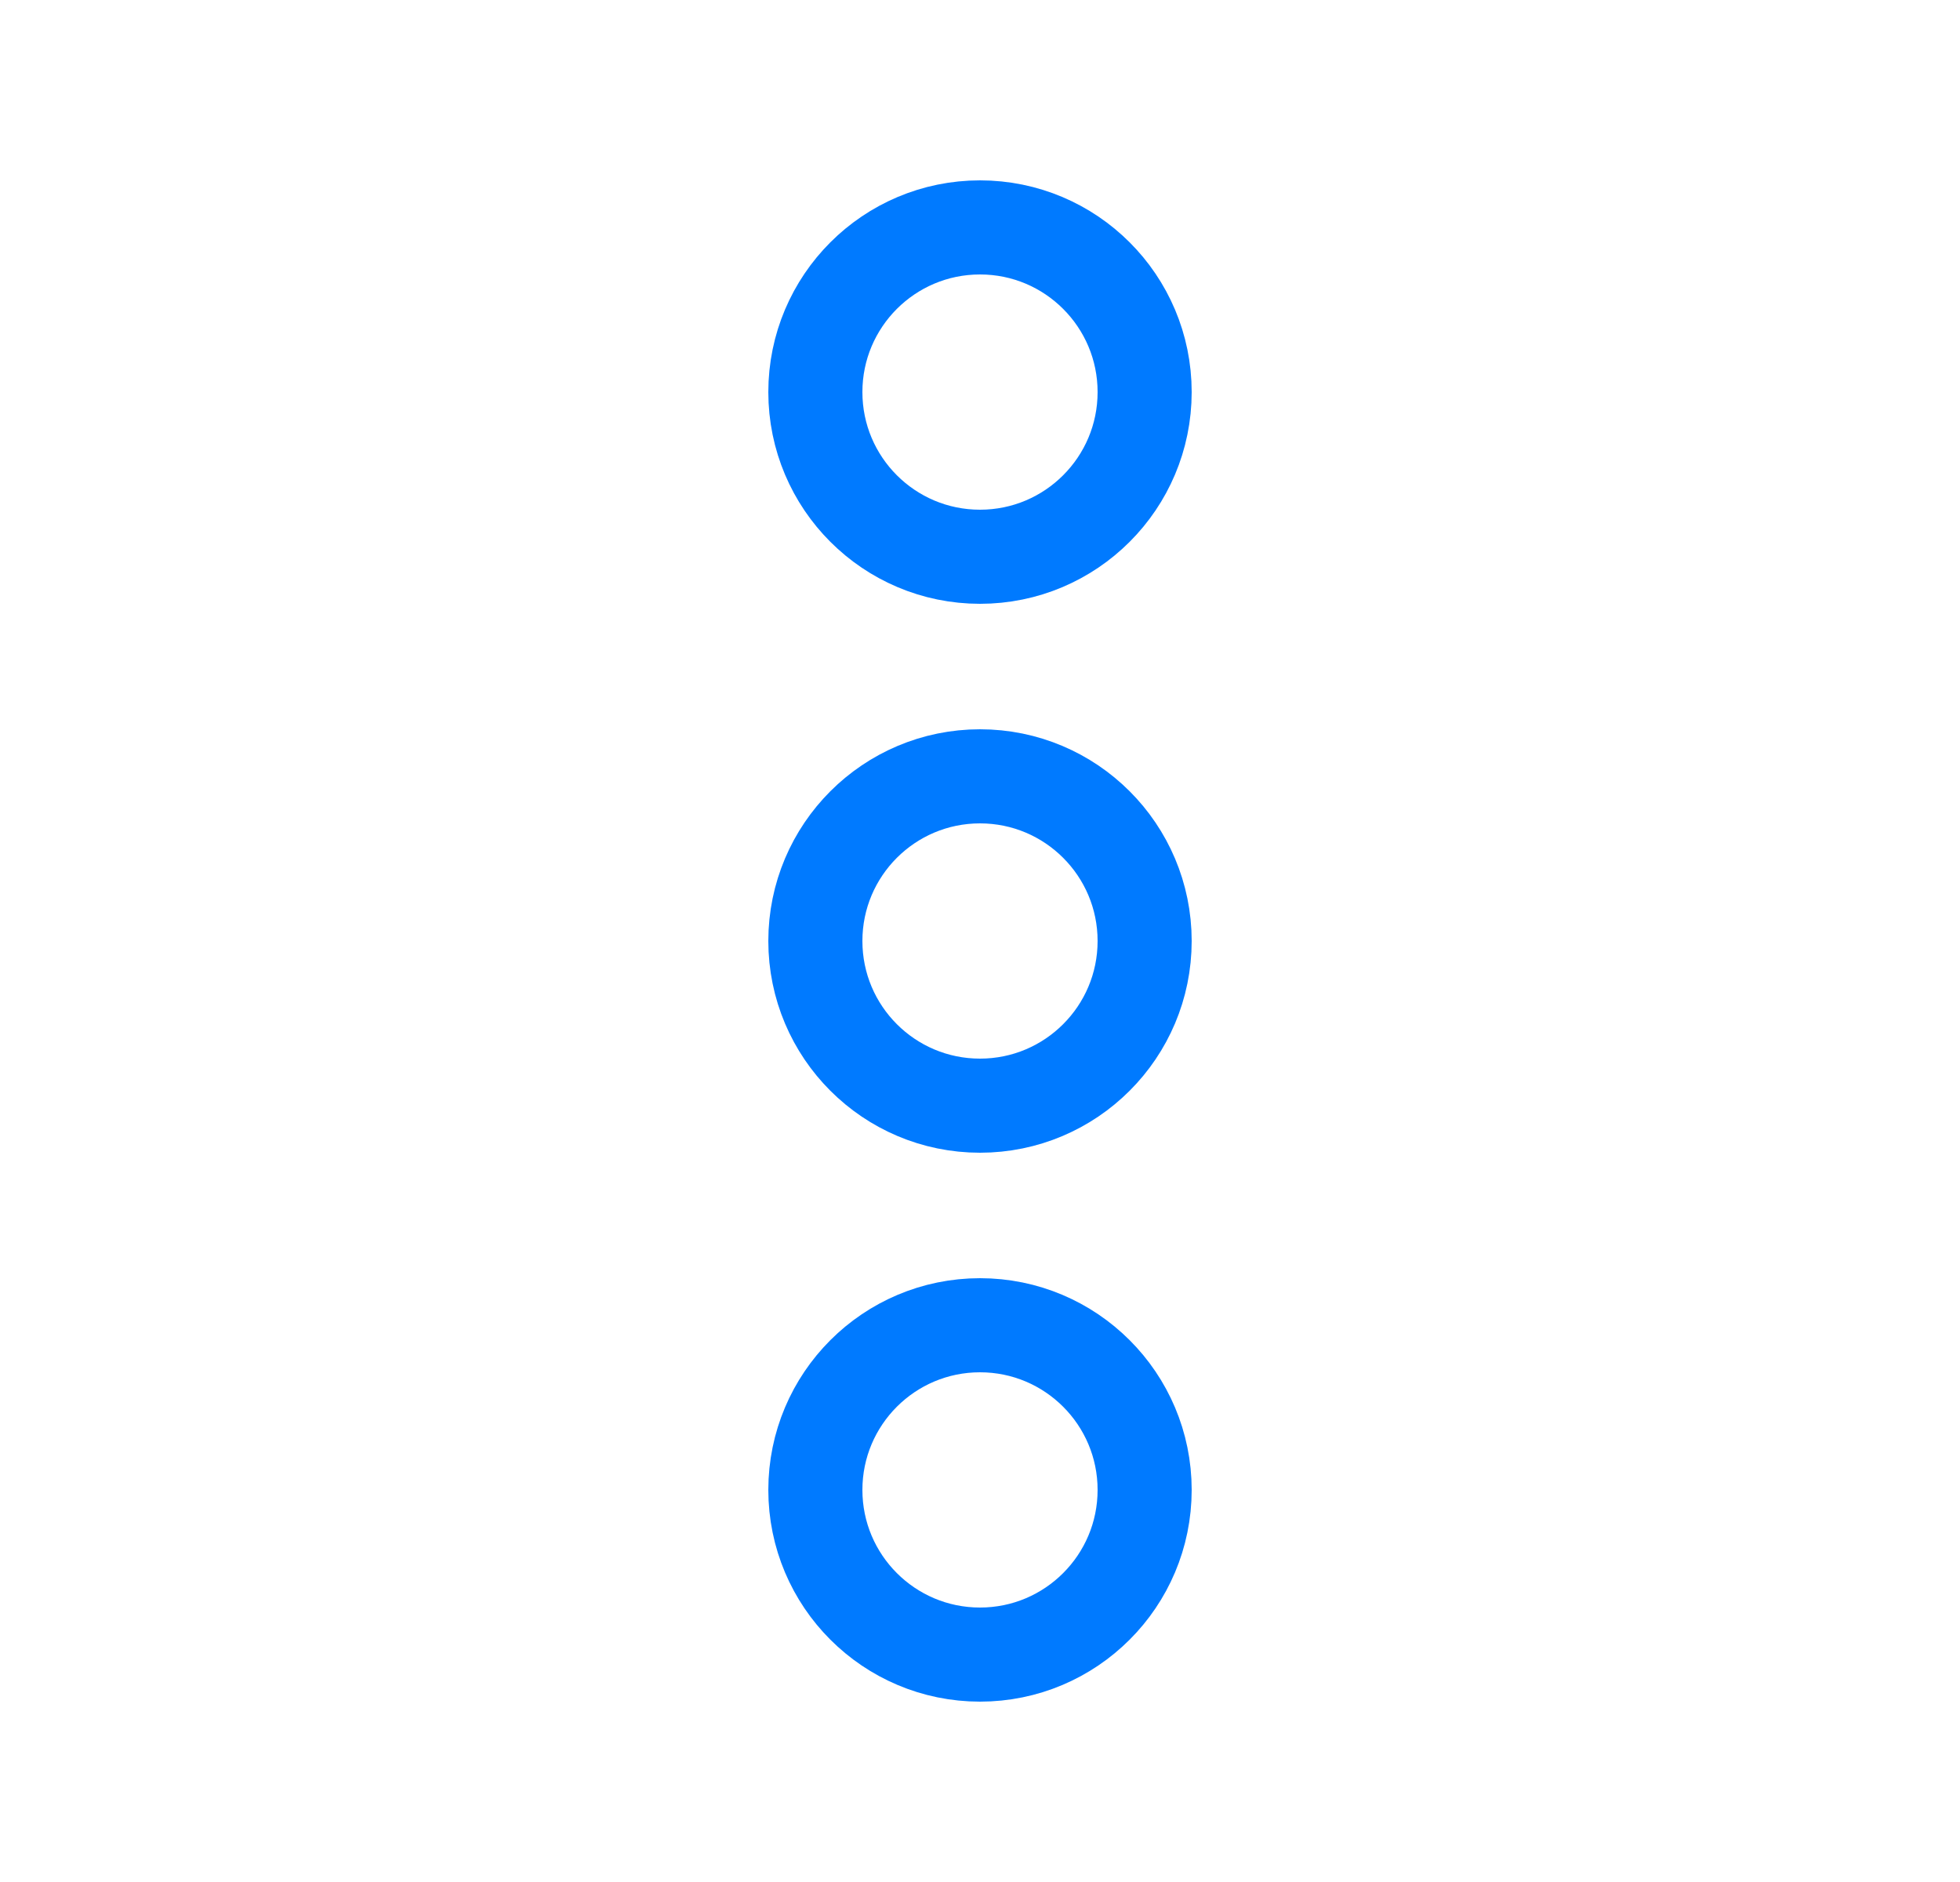
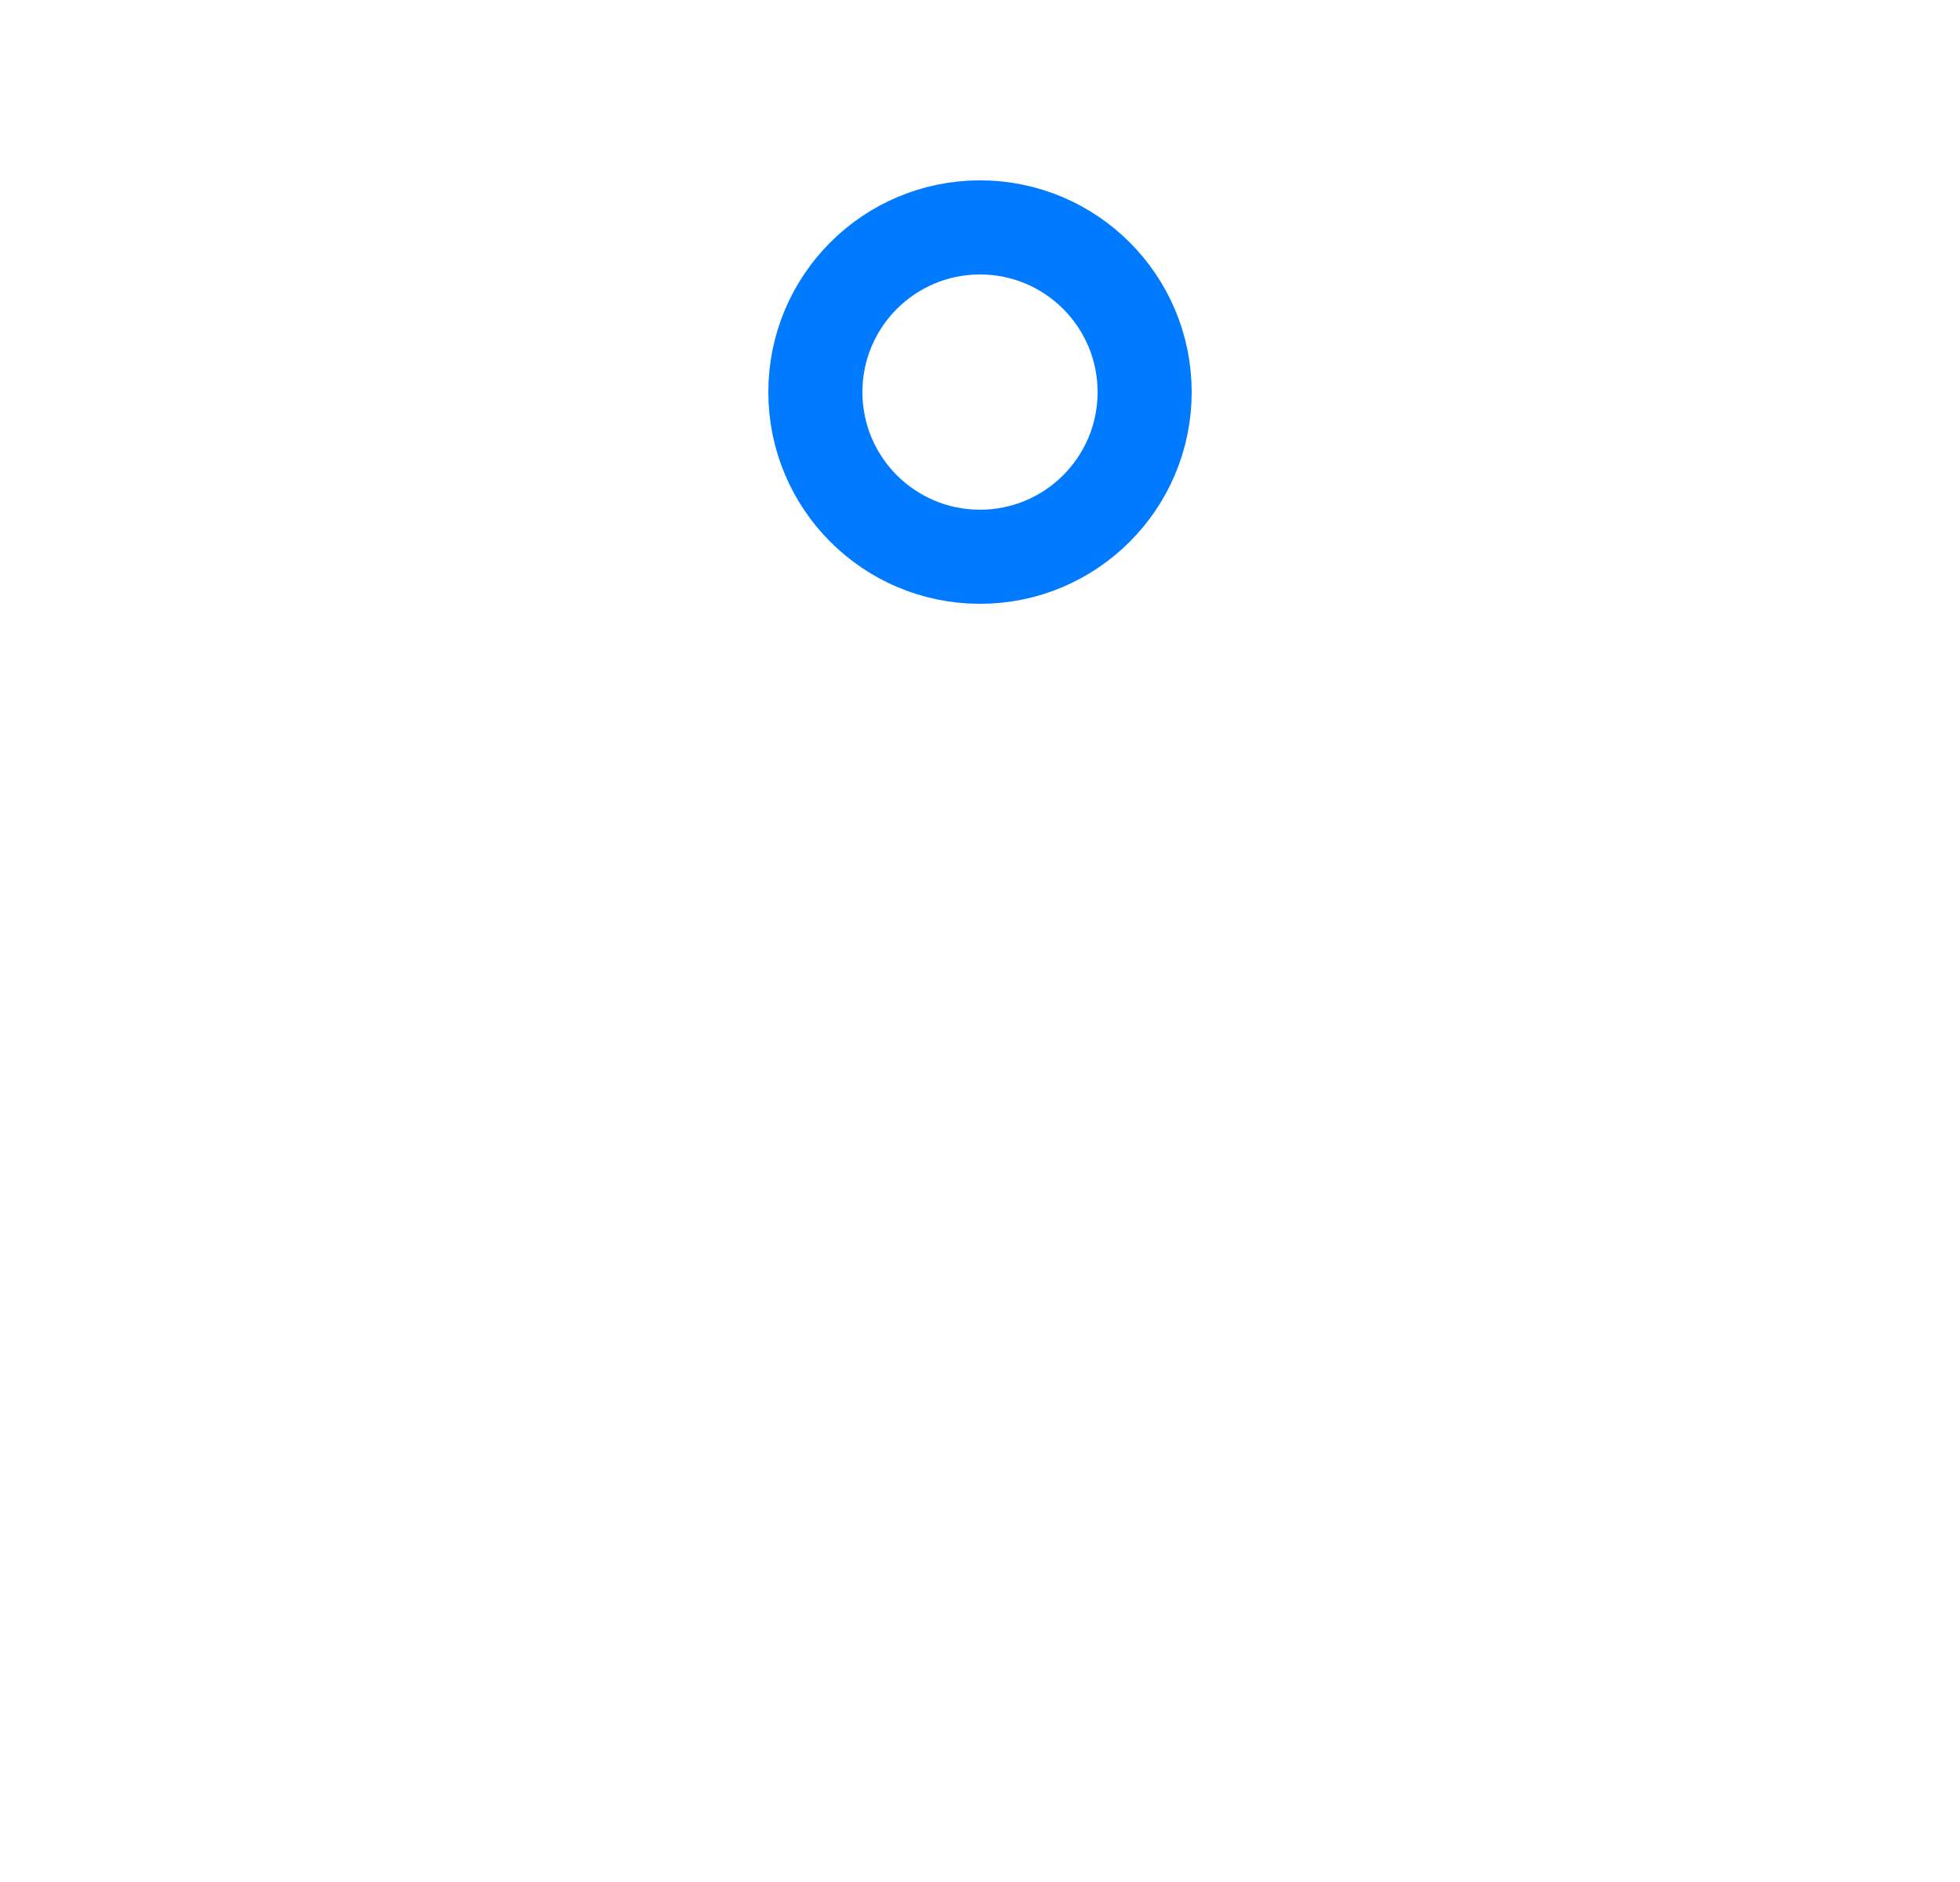
<svg xmlns="http://www.w3.org/2000/svg" width="25" height="24" viewBox="0 0 25 24" fill="none">
  <circle cx="12.5" cy="5" r="2.1" stroke="#007AFF" stroke-width="1.2" />
-   <circle cx="12.5" cy="12" r="2.1" stroke="#007AFF" stroke-width="1.2" />
-   <circle cx="12.5" cy="19" r="2.1" stroke="#007AFF" stroke-width="1.2" />
</svg>